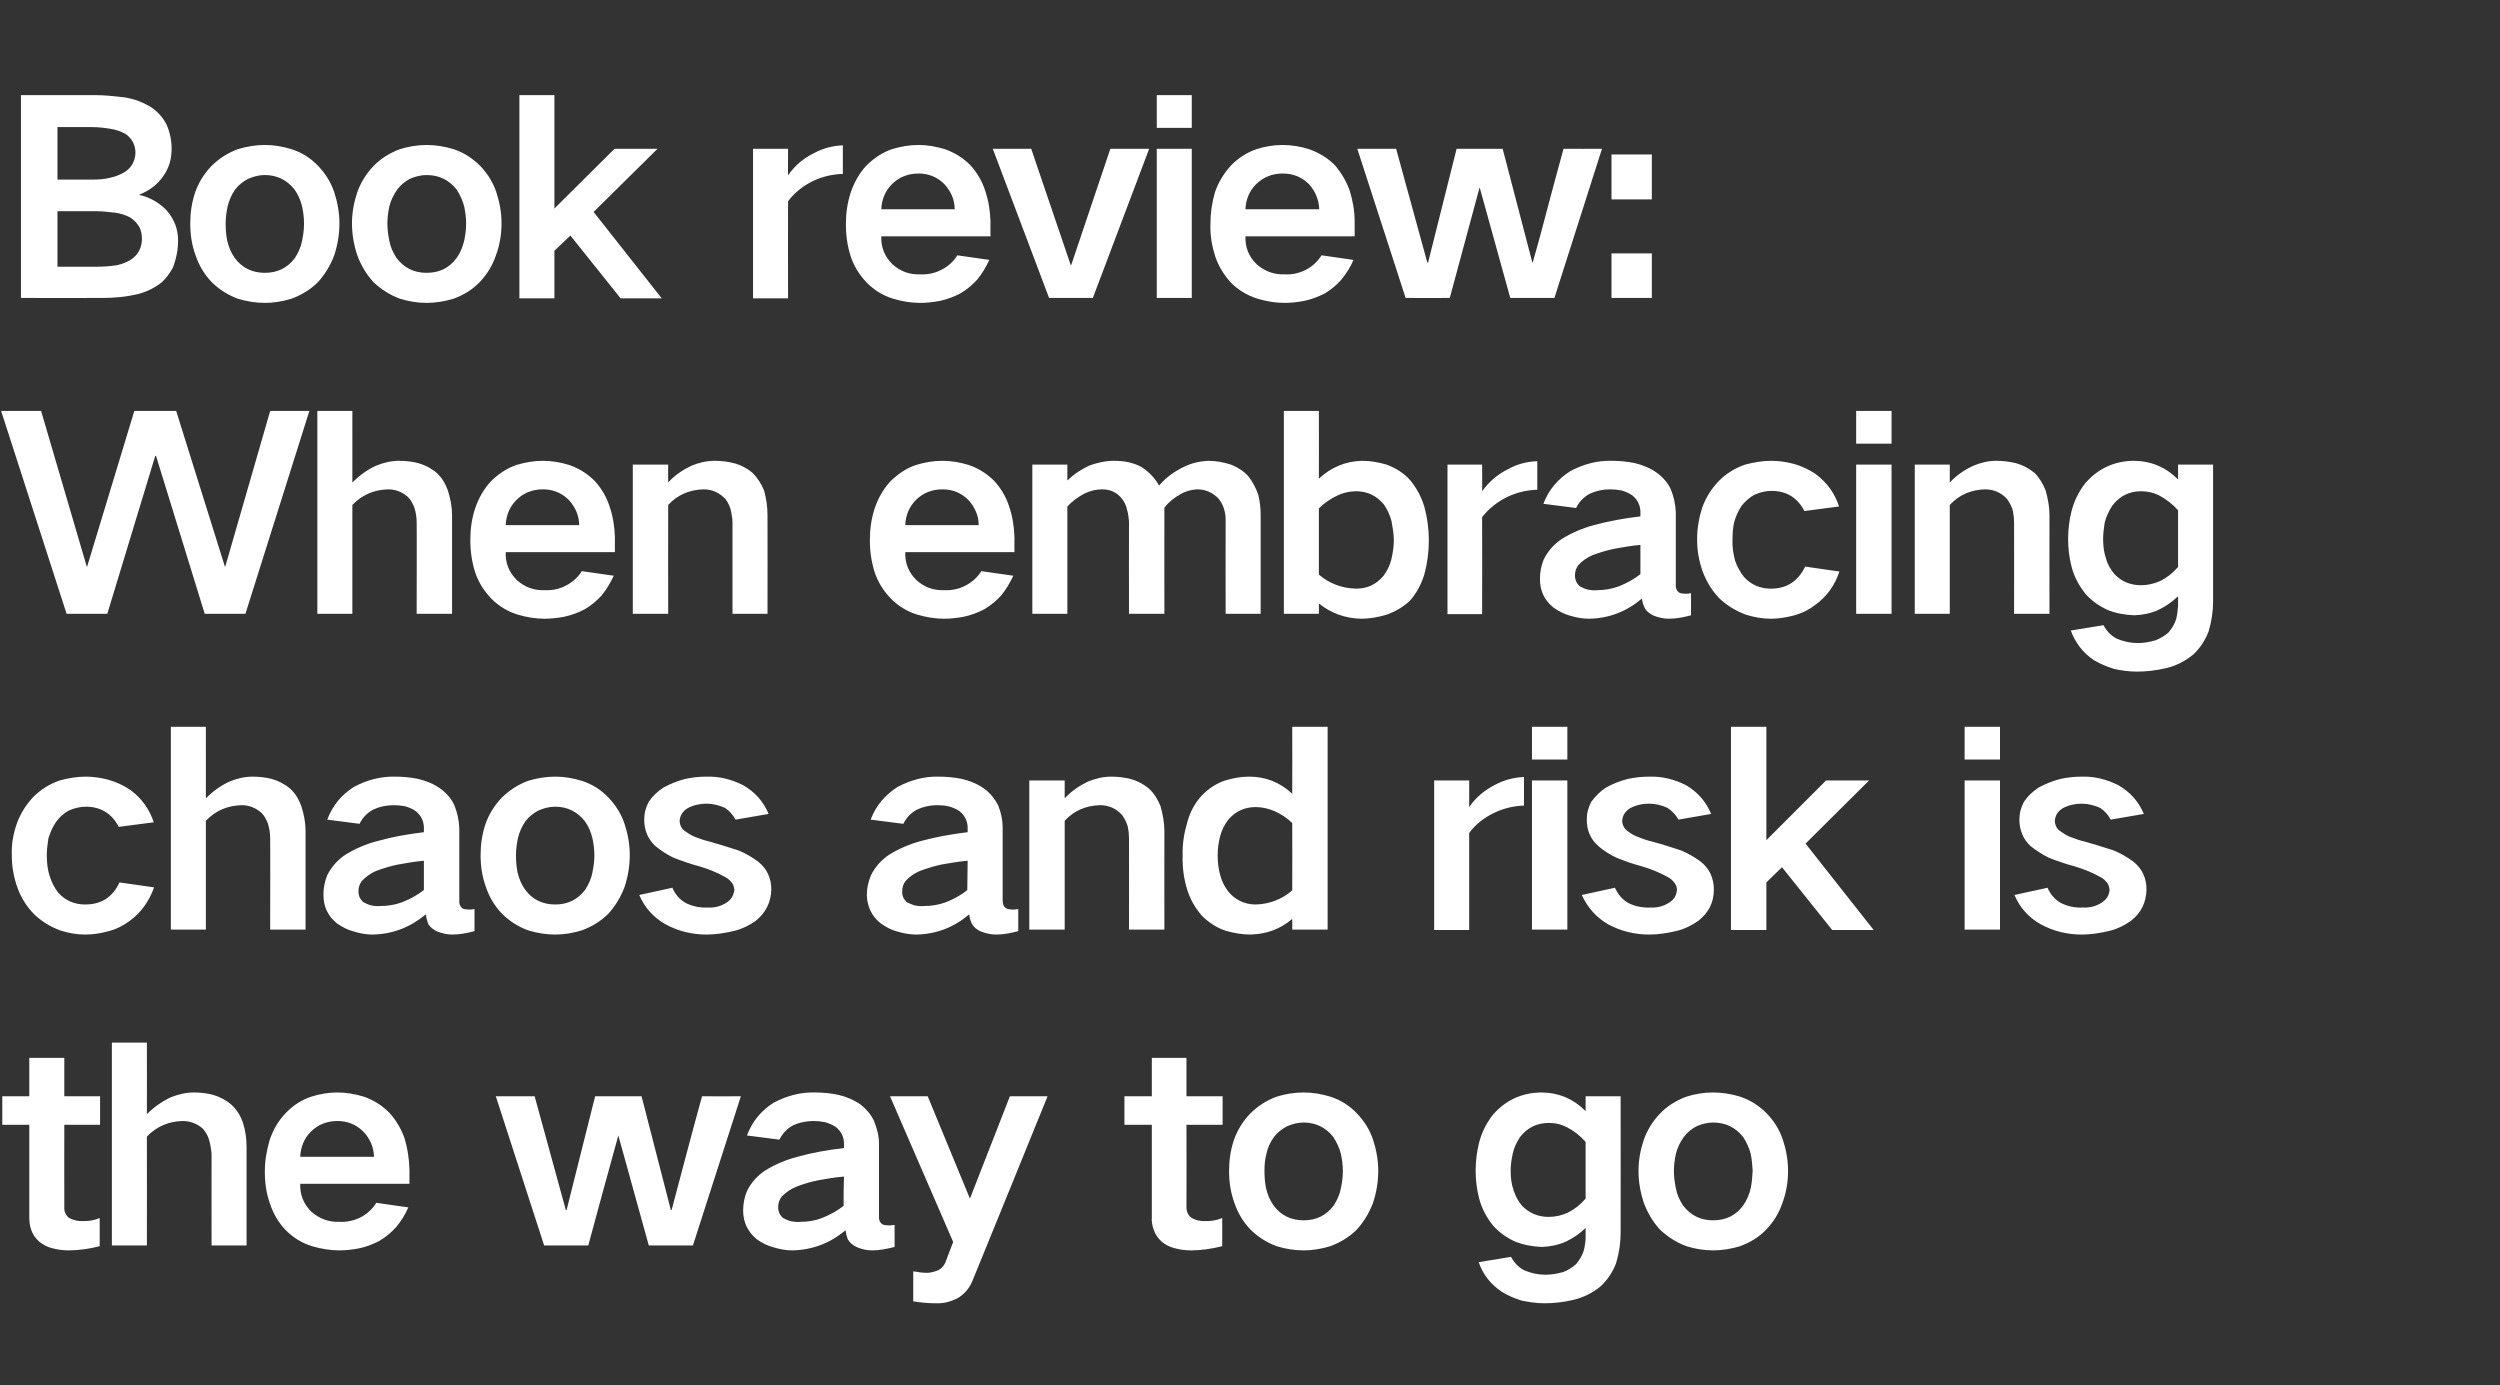
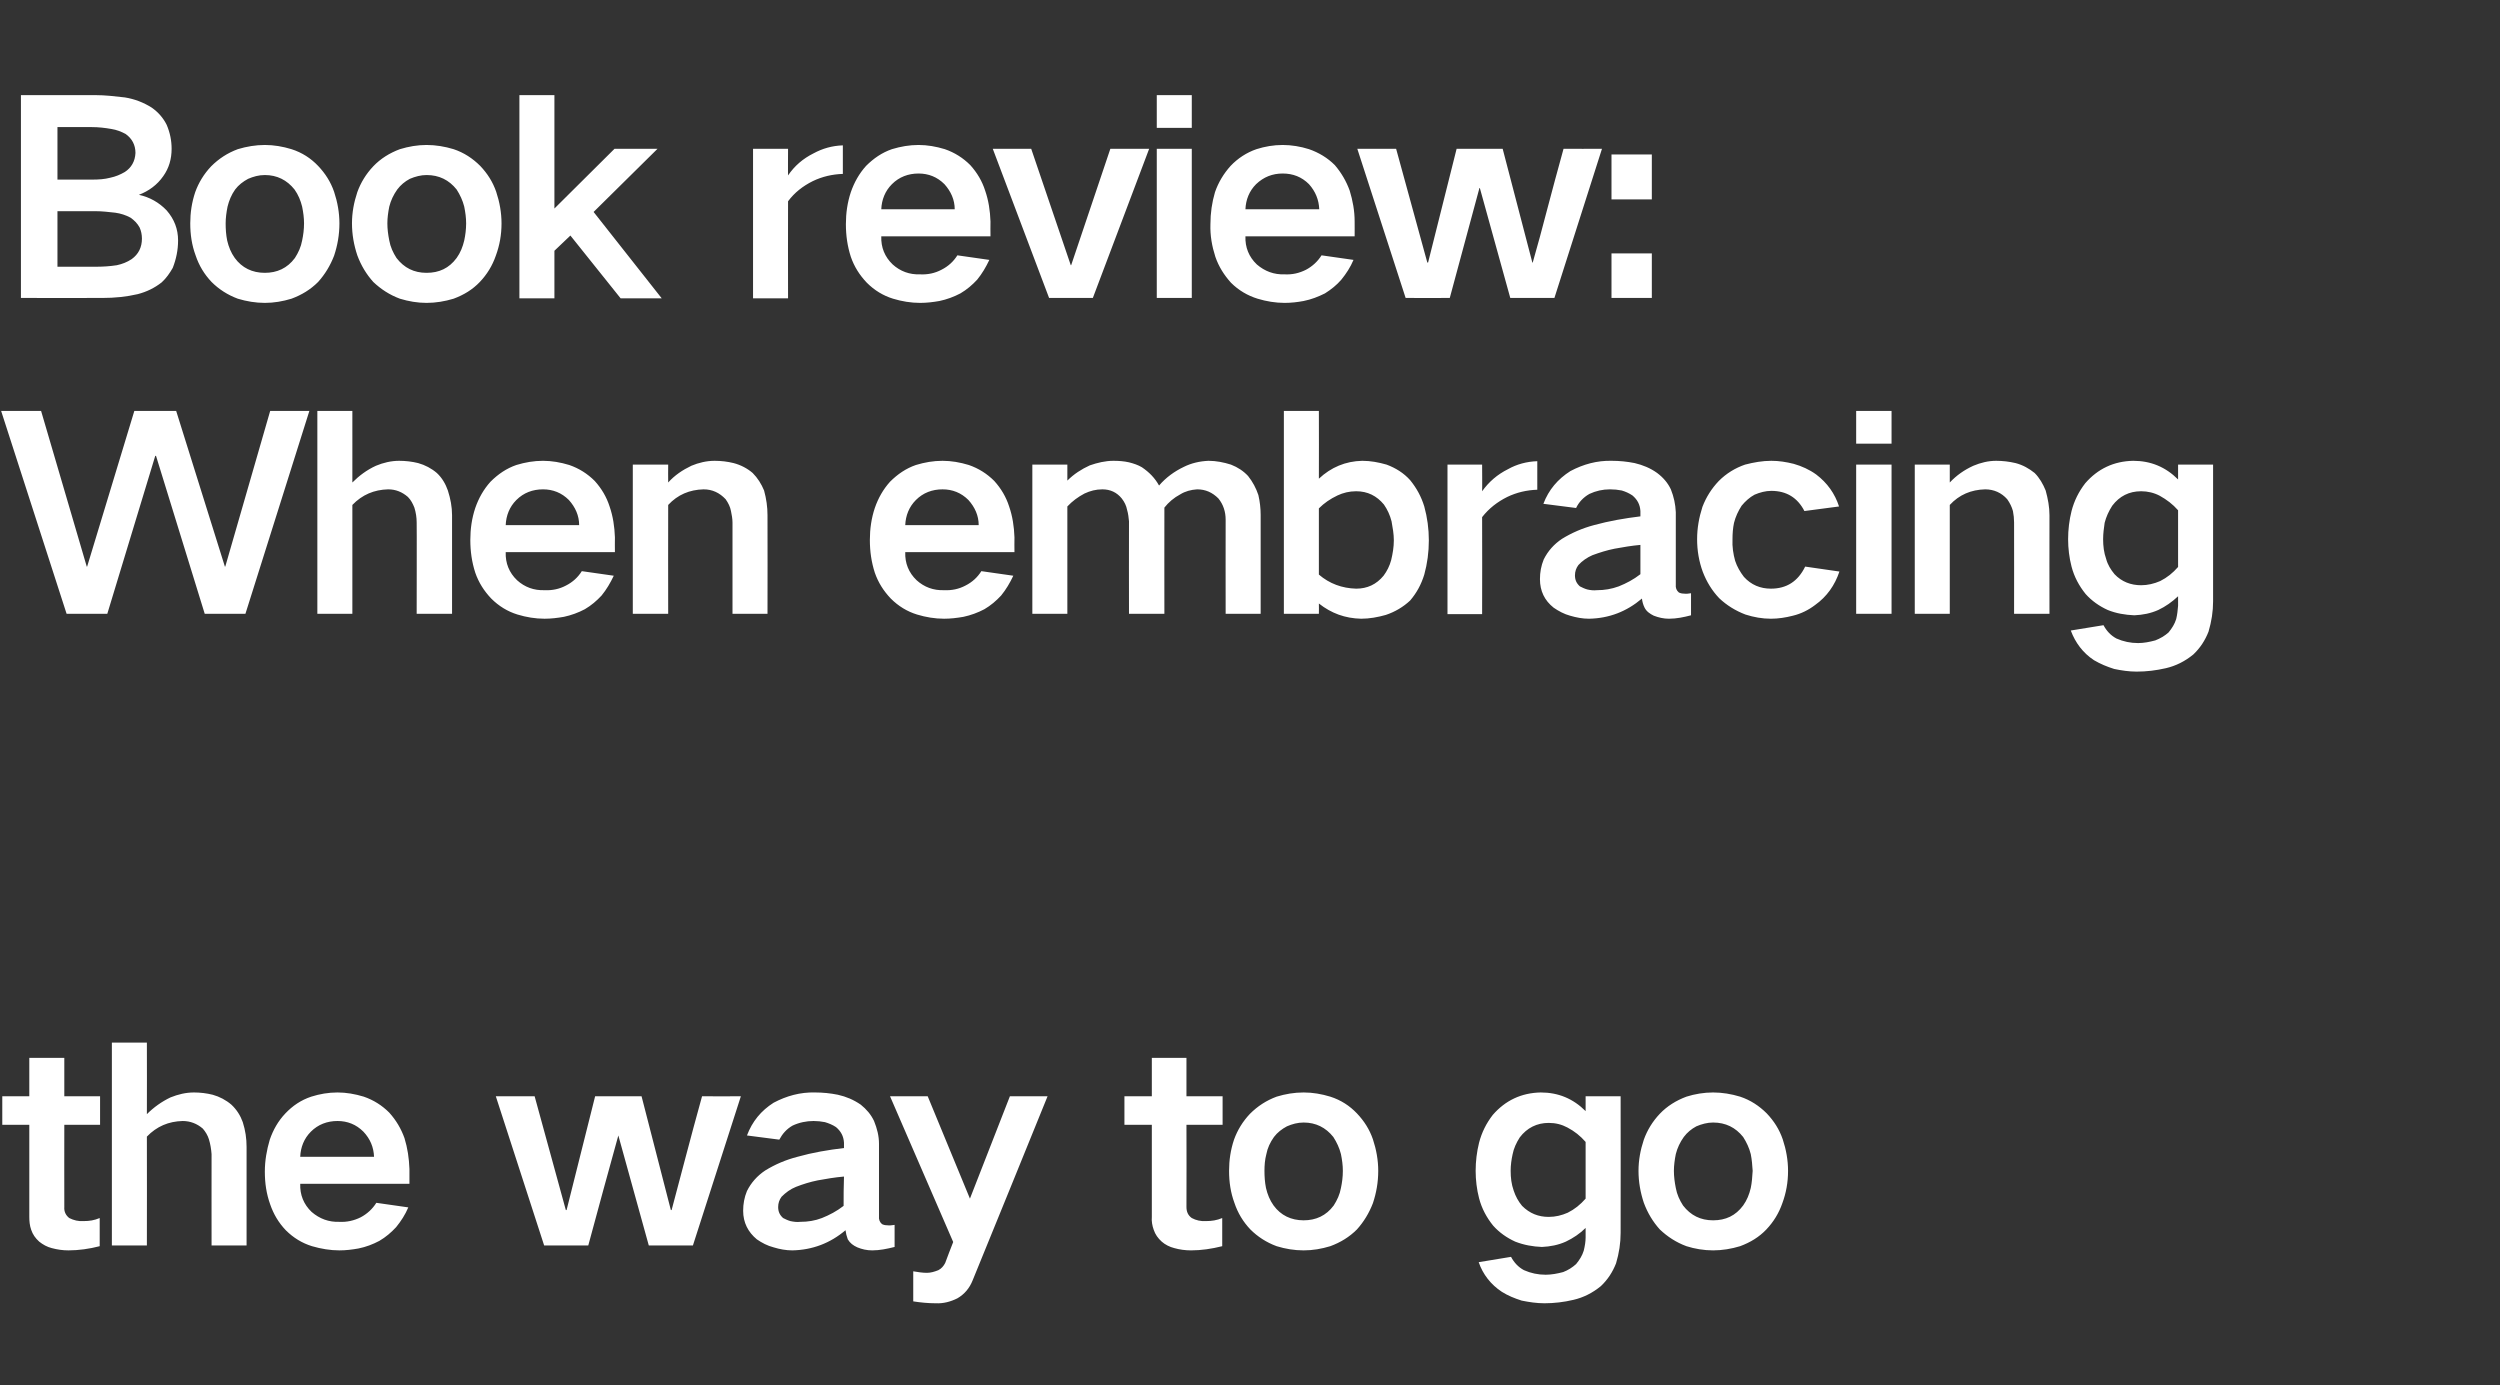
<svg xmlns="http://www.w3.org/2000/svg" version="1.1" width="657px" height="364.1px" viewBox="0 -25 657 364.1" style="top:-25px">
  <rect x="0" y="-25" width="657" height="364.1" fill="#333333" stroke="none" />
  <desc>Book review: When embracing chaos and risk is the way to go</desc>
  <defs />
  <g id="Polygon187102">
    <path d="M 0.6 263.1 L 0.6 270.6 L 7.7 270.6 C 7.7 270.6 7.7 294.78 7.7 294.8 C 7.7 295.9 7.8 297.1 8.2 298.2 C 8.6 299.4 9.3 300.4 10.3 301.3 C 11.3 302.1 12.4 302.7 13.6 303 C 15.1 303.4 16.5 303.6 18 303.6 C 20.7 303.6 23.5 303.2 26.2 302.5 C 26.2 302.5 26.2 295.1 26.2 295.1 C 24.8 295.7 23.5 295.9 22 295.9 C 20.6 296 19.4 295.7 18.2 295.1 C 17.3 294.4 16.8 293.4 16.9 292.2 C 16.87 292.19 16.9 270.6 16.9 270.6 L 26.3 270.6 L 26.3 263.1 L 16.9 263.1 L 16.9 253 L 7.7 253 L 7.7 263.1 L 0.6 263.1 Z M 29.4 249 L 29.4 302.3 L 38.6 302.3 C 38.6 302.3 38.64 273.71 38.6 273.7 C 41.2 271 44.3 269.7 48 269.6 C 50 269.6 51.8 270.3 53.3 271.6 C 54 272.4 54.6 273.4 54.9 274.4 C 55.3 275.7 55.5 277 55.6 278.3 C 55.58 278.26 55.6 302.3 55.6 302.3 L 64.8 302.3 C 64.8 302.3 64.82 276.44 64.8 276.4 C 64.8 274.2 64.5 272.1 63.8 269.9 C 63.2 268.2 62.2 266.6 60.8 265.3 C 59.4 264.1 57.7 263.2 55.9 262.7 C 54.3 262.3 52.6 262.1 51 262.1 C 48.8 262.1 46.8 262.6 44.8 263.4 C 42.5 264.5 40.4 266 38.6 267.8 C 38.64 267.83 38.6 249 38.6 249 L 29.4 249 Z M 70.9 274.5 C 70.1 277.2 69.6 280 69.6 282.9 C 69.6 285.9 70 288.7 71 291.5 C 71.9 294.1 73.2 296.3 75.1 298.3 C 77.1 300.3 79.4 301.7 82 302.5 C 84.4 303.2 86.8 303.6 89.2 303.6 C 90.9 303.6 92.5 303.4 94.2 303.1 C 96.2 302.7 98 302 99.7 301.1 C 101.4 300.1 102.8 298.9 104.1 297.5 C 105.4 295.9 106.5 294.2 107.3 292.3 C 107.3 292.3 98.9 291.1 98.9 291.1 C 97.9 292.7 96.5 294 94.8 294.9 C 93 295.8 91.1 296.2 89.2 296.1 C 86.4 296.2 84 295.3 81.9 293.5 C 79.8 291.5 78.8 289 78.9 286.1 C 78.89 286.1 107.6 286.1 107.6 286.1 C 107.6 286.1 107.59 282.18 107.6 282.2 C 107.5 279.4 107.1 276.7 106.3 274.1 C 105.4 271.6 104.1 269.4 102.3 267.4 C 100.4 265.5 98.2 264.1 95.6 263.2 C 93.3 262.5 91 262.1 88.7 262.1 C 86.3 262.1 84 262.5 81.8 263.2 C 79.1 264.1 76.9 265.6 75 267.6 C 73.1 269.6 71.8 271.9 70.9 274.5 C 70.9 274.5 70.9 274.5 70.9 274.5 Z M 78.9 279 C 79 276.5 79.9 274.2 81.7 272.4 C 83.6 270.5 86 269.6 88.7 269.6 C 91.3 269.6 93.6 270.5 95.5 272.4 C 97.3 274.3 98.2 276.5 98.3 279 C 98.3 279 78.9 279 78.9 279 Z M 130.3 263.1 L 143 302.3 C 143 302.3 154.63 302.34 154.6 302.3 C 157.2 292.7 159.8 283.1 162.5 273.4 C 162.47 273.43 162.5 273.4 162.5 273.4 L 170.5 302.3 L 182.1 302.3 L 194.7 263.1 C 194.7 263.1 184.52 263.14 184.5 263.1 C 183 268.6 181.5 274 180.1 279.4 C 178.9 284 177.7 288.5 176.5 293 C 176.47 293.03 176.3 293 176.3 293 L 168.6 263.1 L 156.4 263.1 L 148.9 293 L 148.7 293 L 140.5 263.1 L 130.3 263.1 Z M 205.8 295.1 C 204.9 294.3 204.5 293.4 204.5 292.2 C 204.5 291.2 204.8 290.3 205.4 289.5 C 206.5 288.4 207.7 287.5 209.2 286.9 C 211 286.2 212.9 285.6 214.9 285.2 C 217.1 284.8 219.4 284.4 221.8 284.2 C 221.7 286.8 221.7 289.4 221.7 291.9 C 219.9 293.3 218 294.3 216 295.1 C 214.2 295.8 212.3 296.1 210.3 296.1 C 209.5 296.2 208.6 296.1 207.7 295.9 C 207 295.7 206.4 295.4 205.8 295.1 C 205.8 295.1 205.8 295.1 205.8 295.1 Z M 196.3 288 C 195.6 289.7 195.3 291.4 195.3 293.2 C 195.3 296.3 196.6 298.8 198.9 300.7 C 200.2 301.6 201.7 302.4 203.3 302.8 C 204.9 303.3 206.6 303.6 208.2 303.6 C 213.5 303.5 218.2 301.7 222.2 298.3 C 222.3 299.1 222.5 299.9 222.8 300.7 C 223.4 301.7 224.2 302.3 225.3 302.8 C 226.5 303.3 227.8 303.6 229.2 303.6 C 231.2 303.6 233.1 303.2 235.1 302.7 C 235.1 302.7 235.1 296.9 235.1 296.9 C 234.4 297 233.8 297.1 233.1 297 C 232.6 297 232.2 296.9 231.8 296.7 C 231.2 296.2 230.9 295.5 231 294.6 C 231 294.6 231 275.6 231 275.6 C 231 273.5 230.5 271.6 229.7 269.6 C 228.9 267.9 227.7 266.5 226.2 265.3 C 224.3 264 222.4 263.2 220.2 262.7 C 218.2 262.3 216.2 262.1 214.2 262.1 C 210.3 262 206.7 263 203.3 264.8 C 200 266.9 197.7 269.7 196.3 273.4 C 196.3 273.4 204.8 274.5 204.8 274.5 C 205.6 273 206.7 271.7 208.3 270.8 C 210 270 211.9 269.6 213.8 269.6 C 214.8 269.6 215.8 269.7 216.8 269.9 C 217.8 270.2 218.8 270.6 219.7 271.2 C 221 272.3 221.7 273.6 221.8 275.3 C 221.8 275.3 221.8 276.7 221.8 276.7 C 217.6 277.2 213.5 277.9 209.6 279 C 206.5 279.8 203.7 281 201.1 282.6 C 199 284 197.4 285.8 196.3 288 C 196.3 288 196.3 288 196.3 288 Z M 233.9 263.1 L 250.5 301.4 C 250.5 301.4 248.36 306.89 248.4 306.9 C 248 307.7 247.4 308.4 246.6 308.8 C 245.6 309.2 244.6 309.5 243.6 309.5 C 242.4 309.5 241.2 309.3 240 309.1 C 240 309.1 240 317 240 317 C 241.9 317.3 243.9 317.5 245.9 317.5 C 247.9 317.6 249.8 317.1 251.6 316.2 C 253.5 315.1 254.8 313.5 255.6 311.5 C 255.64 311.51 275.3 263.1 275.3 263.1 L 265.4 263.1 L 254.9 290 L 243.8 263.1 L 233.9 263.1 Z M 295.5 263.1 L 295.5 270.6 L 302.7 270.6 C 302.7 270.6 302.68 294.78 302.7 294.8 C 302.6 295.9 302.8 297.1 303.2 298.2 C 303.6 299.4 304.3 300.4 305.3 301.3 C 306.2 302.1 307.4 302.7 308.6 303 C 310 303.4 311.5 303.6 313 303.6 C 315.7 303.6 318.4 303.2 321.2 302.5 C 321.2 302.5 321.2 295.1 321.2 295.1 C 319.8 295.7 318.4 295.9 317 295.9 C 315.6 296 314.3 295.7 313.2 295.1 C 312.2 294.4 311.8 293.4 311.8 292.2 C 311.85 292.19 311.8 270.6 311.8 270.6 L 321.3 270.6 L 321.3 263.1 L 311.8 263.1 L 311.8 253 L 302.7 253 L 302.7 263.1 L 295.5 263.1 Z M 324.3 274.5 C 323.4 277.2 323 279.9 323 282.7 C 323 285.6 323.4 288.4 324.4 291.1 C 325.3 293.8 326.7 296.1 328.6 298.1 C 330.5 300 332.8 301.5 335.5 302.5 C 337.8 303.2 340.1 303.6 342.6 303.6 C 345 303.6 347.3 303.2 349.6 302.5 C 352.3 301.5 354.6 300.1 356.6 298.1 C 358.4 296.1 359.8 293.8 360.8 291.2 C 361.7 288.5 362.2 285.7 362.2 282.7 C 362.2 279.9 361.7 277.1 360.8 274.4 C 359.9 271.8 358.5 269.6 356.6 267.6 C 354.7 265.6 352.4 264.1 349.6 263.2 C 347.3 262.5 345 262.1 342.6 262.1 C 340.1 262.1 337.8 262.5 335.5 263.2 C 332.8 264.2 330.5 265.7 328.5 267.7 C 326.6 269.7 325.2 272 324.3 274.5 C 324.3 274.5 324.3 274.5 324.3 274.5 Z M 332.7 287.2 C 332.4 285.7 332.3 284.2 332.3 282.7 C 332.3 281.3 332.4 279.8 332.8 278.3 C 333.1 276.7 333.8 275.2 334.8 273.8 C 335.7 272.6 336.9 271.7 338.2 271 C 339.6 270.4 341 270 342.6 270 C 345.8 270 348.4 271.3 350.4 273.8 C 351.3 275.2 352 276.7 352.4 278.3 C 352.7 279.8 352.9 281.2 352.9 282.7 C 352.9 284.3 352.7 285.8 352.4 287.2 C 352.1 288.9 351.4 290.4 350.5 291.8 C 348.5 294.5 345.8 295.7 342.6 295.7 C 339.3 295.7 336.6 294.4 334.7 291.8 C 333.7 290.4 333.1 288.9 332.7 287.2 C 332.7 287.2 332.7 287.2 332.7 287.2 Z M 388.7 275.3 C 388.1 277.7 387.8 280.2 387.8 282.7 C 387.8 285.1 388.1 287.6 388.7 289.9 C 389.4 292.6 390.7 295 392.4 297.1 C 394 298.9 396 300.3 398.2 301.3 C 400.5 302.2 402.8 302.6 405.2 302.7 C 407.4 302.6 409.5 302.2 411.5 301.3 C 413.4 300.4 415.2 299.2 416.7 297.7 C 416.7 297.7 416.7 300.2 416.7 300.2 C 416.7 301.3 416.5 302.5 416.2 303.7 C 415.8 305 415.1 306.1 414.2 307.2 C 413.2 308.1 412.1 308.8 410.8 309.3 C 409.3 309.7 407.7 310 406.2 310 C 404.2 310 402.3 309.6 400.5 308.8 C 399 308 397.9 306.8 397.1 305.3 C 397.1 305.3 388.6 306.7 388.6 306.7 C 389.7 309.9 391.8 312.6 394.7 314.5 C 396.3 315.5 398 316.2 399.9 316.8 C 401.9 317.2 403.8 317.5 405.9 317.5 C 408.4 317.5 411 317.2 413.5 316.6 C 416.1 316 418.5 314.8 420.7 313 C 422.5 311.3 423.8 309.3 424.7 307 C 425.5 304.3 425.9 301.7 425.9 299 C 425.94 298.98 425.9 263.1 425.9 263.1 L 416.7 263.1 C 416.7 263.1 416.7 266.99 416.7 267 C 413.4 263.7 409.5 262.1 404.9 262.1 C 399.8 262.2 395.6 264.2 392.3 268 C 390.6 270.2 389.4 272.6 388.7 275.3 C 388.7 275.3 388.7 275.3 388.7 275.3 Z M 412 293.7 C 410.4 294.4 408.8 294.8 407 294.8 C 404.3 294.8 402 293.9 400 291.9 C 399 290.7 398.3 289.4 397.8 287.9 C 397.2 286.2 397 284.5 397 282.7 C 397 281.2 397.2 279.8 397.5 278.4 C 397.8 276.8 398.5 275.3 399.4 273.9 C 401.3 271.4 403.9 270.1 407 270.1 C 408.8 270.1 410.4 270.5 411.9 271.3 C 413.8 272.3 415.3 273.5 416.7 275.1 C 416.7 275.1 416.7 290 416.7 290 C 415.3 291.6 413.8 292.8 412 293.7 C 412 293.7 412 293.7 412 293.7 Z M 432 274.5 C 431.1 277.2 430.6 279.9 430.6 282.7 C 430.6 285.6 431.1 288.4 432 291.1 C 433 293.8 434.4 296.1 436.2 298.1 C 438.2 300 440.5 301.5 443.2 302.5 C 445.4 303.2 447.8 303.6 450.2 303.6 C 452.6 303.6 455 303.2 457.3 302.5 C 460 301.5 462.3 300.1 464.2 298.1 C 466.1 296.1 467.5 293.8 468.4 291.2 C 469.4 288.5 469.9 285.7 469.9 282.7 C 469.9 279.9 469.4 277.1 468.5 274.4 C 467.6 271.8 466.2 269.6 464.3 267.6 C 462.3 265.6 460 264.1 457.3 263.2 C 455 262.5 452.6 262.1 450.2 262.1 C 447.8 262.1 445.4 262.5 443.2 263.2 C 440.5 264.2 438.1 265.7 436.2 267.7 C 434.3 269.7 432.9 272 432 274.5 C 432 274.5 432 274.5 432 274.5 Z M 440.4 287.2 C 440.1 285.7 439.9 284.2 439.9 282.7 C 439.9 281.3 440.1 279.8 440.4 278.3 C 440.8 276.7 441.5 275.2 442.5 273.8 C 443.4 272.6 444.5 271.7 445.8 271 C 447.2 270.4 448.7 270 450.2 270 C 453.5 270 456.1 271.3 458.1 273.8 C 459 275.2 459.7 276.7 460.1 278.3 C 460.4 279.8 460.5 281.2 460.6 282.7 C 460.5 284.3 460.4 285.8 460.1 287.2 C 459.7 288.9 459.1 290.4 458.1 291.8 C 456.1 294.5 453.5 295.7 450.2 295.7 C 446.9 295.7 444.3 294.4 442.3 291.8 C 441.4 290.4 440.7 288.9 440.4 287.2 C 440.4 287.2 440.4 287.2 440.4 287.2 Z " stroke="none" fill="#fff" />
  </g>
  <g id="Polygon187101">
-     <path d="M 4.5 191.2 C 3.5 194 3 196.8 3.1 199.7 C 3.1 202.7 3.6 205.6 4.6 208.3 C 5.5 210.9 7 213.2 8.9 215.2 C 10.9 217.1 13.1 218.5 15.8 219.5 C 17.9 220.2 20.1 220.6 22.4 220.6 C 24.4 220.6 26.3 220.3 28.2 219.8 C 30.4 219.3 32.3 218.3 34.1 217 C 37.1 214.8 39.2 211.8 40.5 208.2 C 40.5 208.2 31.4 206.9 31.4 206.9 C 29.6 210.8 26.6 212.7 22.4 212.7 C 19.6 212.7 17.2 211.7 15.3 209.6 C 14.3 208.3 13.6 206.9 13.1 205.4 C 12.5 203.6 12.3 201.7 12.3 199.7 C 12.3 198.3 12.5 196.8 12.7 195.4 C 13.2 193.8 13.8 192.3 14.8 190.9 C 15.7 189.7 16.8 188.7 18.1 188 C 19.5 187.4 21 187 22.5 187 C 26.5 187 29.4 188.8 31.2 192.3 C 31.2 192.3 40.4 191.1 40.4 191.1 C 39.3 187.7 37.3 184.9 34.4 182.7 C 32.5 181.4 30.6 180.5 28.4 179.9 C 26.5 179.4 24.5 179.1 22.5 179.1 C 20.2 179.1 17.9 179.5 15.7 180.1 C 13.1 181 10.8 182.4 8.8 184.4 C 6.9 186.4 5.5 188.6 4.5 191.2 C 4.5 191.2 4.5 191.2 4.5 191.2 Z M 44.9 166 L 44.9 219.3 L 54.1 219.3 C 54.1 219.3 54.11 190.71 54.1 190.7 C 56.7 188 59.8 186.7 63.5 186.6 C 65.5 186.6 67.2 187.3 68.7 188.6 C 69.5 189.4 70 190.4 70.4 191.4 C 70.8 192.7 71 194 71 195.3 C 71.05 195.26 71 219.3 71 219.3 L 80.3 219.3 C 80.3 219.3 80.29 193.44 80.3 193.4 C 80.3 191.2 79.9 189.1 79.2 186.9 C 78.6 185.2 77.7 183.6 76.3 182.3 C 74.9 181.1 73.2 180.2 71.4 179.7 C 69.8 179.3 68.1 179.1 66.4 179.1 C 64.3 179.1 62.2 179.6 60.3 180.4 C 57.9 181.5 55.9 183 54.1 184.8 C 54.11 184.83 54.1 166 54.1 166 L 44.9 166 Z M 95.5 212.1 C 94.6 211.3 94.2 210.4 94.2 209.2 C 94.2 208.2 94.5 207.3 95.1 206.5 C 96.2 205.4 97.4 204.5 98.8 203.9 C 100.7 203.2 102.6 202.6 104.6 202.2 C 106.8 201.8 109.1 201.4 111.4 201.2 C 111.4 203.8 111.4 206.4 111.4 208.9 C 109.6 210.3 107.7 211.3 105.7 212.1 C 103.8 212.8 101.9 213.1 100 213.1 C 99.1 213.2 98.3 213.1 97.4 212.9 C 96.7 212.7 96.1 212.4 95.5 212.1 C 95.5 212.1 95.5 212.1 95.5 212.1 Z M 86 205 C 85.3 206.7 85 208.4 85 210.2 C 85 213.3 86.2 215.8 88.6 217.7 C 89.9 218.6 91.4 219.4 93 219.8 C 94.6 220.3 96.2 220.6 97.9 220.6 C 103.2 220.5 107.8 218.7 111.9 215.3 C 112 216.1 112.2 216.9 112.5 217.7 C 113 218.7 113.9 219.3 114.9 219.8 C 116.2 220.3 117.5 220.6 118.9 220.6 C 120.9 220.6 122.8 220.2 124.7 219.7 C 124.7 219.7 124.7 213.9 124.7 213.9 C 124.1 214 123.4 214.1 122.8 214 C 122.3 214 121.9 213.9 121.5 213.7 C 120.9 213.2 120.6 212.5 120.7 211.6 C 120.7 211.6 120.7 192.6 120.7 192.6 C 120.6 190.5 120.2 188.6 119.4 186.6 C 118.6 184.9 117.4 183.5 115.8 182.3 C 114 181 112 180.2 109.9 179.7 C 107.9 179.3 105.9 179.1 103.9 179.1 C 100 179 96.4 180 93 181.8 C 89.7 183.9 87.4 186.7 86 190.4 C 86 190.4 94.5 191.5 94.5 191.5 C 95.2 190 96.4 188.7 98 187.8 C 99.7 187 101.5 186.6 103.5 186.6 C 104.5 186.6 105.5 186.7 106.5 186.9 C 107.5 187.2 108.5 187.6 109.3 188.2 C 110.6 189.3 111.3 190.6 111.4 192.3 C 111.4 192.3 111.4 193.7 111.4 193.7 C 107.3 194.2 103.2 194.9 99.3 196 C 96.2 196.8 93.4 198 90.8 199.6 C 88.7 201 87.1 202.8 86 205 C 86 205 86 205 86 205 Z M 127.6 191.5 C 126.7 194.2 126.3 196.9 126.3 199.7 C 126.3 202.6 126.7 205.4 127.7 208.1 C 128.6 210.8 130 213.1 131.9 215.1 C 133.8 217 136.1 218.5 138.8 219.5 C 141.1 220.2 143.5 220.6 145.9 220.6 C 148.3 220.6 150.6 220.2 152.9 219.5 C 155.6 218.5 157.9 217.1 159.9 215.1 C 161.7 213.1 163.1 210.8 164.1 208.2 C 165 205.5 165.5 202.7 165.5 199.7 C 165.5 196.9 165 194.1 164.1 191.4 C 163.2 188.8 161.8 186.6 159.9 184.6 C 158 182.6 155.7 181.1 152.9 180.2 C 150.6 179.5 148.3 179.1 145.9 179.1 C 143.5 179.1 141.1 179.5 138.8 180.2 C 136.1 181.2 133.8 182.7 131.8 184.7 C 129.9 186.7 128.5 189 127.6 191.5 C 127.6 191.5 127.6 191.5 127.6 191.5 Z M 136 204.2 C 135.7 202.7 135.6 201.2 135.6 199.7 C 135.6 198.3 135.8 196.8 136.1 195.3 C 136.5 193.7 137.1 192.2 138.1 190.8 C 139 189.6 140.2 188.7 141.5 188 C 142.9 187.4 144.3 187 145.9 187 C 149.1 187 151.7 188.3 153.7 190.8 C 154.7 192.2 155.3 193.7 155.7 195.3 C 156 196.8 156.2 198.2 156.2 199.7 C 156.2 201.3 156 202.8 155.7 204.2 C 155.4 205.9 154.7 207.4 153.8 208.8 C 151.8 211.5 149.1 212.7 145.9 212.7 C 142.6 212.7 139.9 211.4 138 208.8 C 137 207.4 136.4 205.9 136 204.2 C 136 204.2 136 204.2 136 204.2 Z M 168 210.2 C 169.4 213.5 171.7 216.1 174.9 217.9 C 178.2 219.7 181.8 220.6 185.7 220.6 C 188.2 220.6 190.6 220.2 193.1 219.6 C 195.1 219.1 196.9 218.2 198.6 217 C 201.2 214.9 202.6 212.2 202.7 208.8 C 202.7 205.8 201.6 203.3 199.2 201.4 C 197.7 200.3 196 199.3 194.1 198.5 C 191.6 197.7 189.1 196.9 186.6 196.2 C 185.3 195.9 184.1 195.5 182.8 195 C 182 194.7 181.1 194.2 180.3 193.6 C 179.2 193 178.7 192 178.6 190.8 C 178.7 189.3 179.4 188.2 180.7 187.4 C 182.2 186.6 183.9 186.2 185.6 186.2 C 187.3 186.2 188.9 186.6 190.5 187.3 C 191.7 188.1 192.6 189.1 193.3 190.4 C 193.3 190.4 202 188.9 202 188.9 C 200.6 185.6 198.4 183.1 195.2 181.3 C 192.2 179.8 189 179 185.6 179.1 C 183.8 179.1 181.9 179.3 180.1 179.7 C 178.1 180.2 176.1 181 174.3 182 C 172.8 183 171.5 184.2 170.5 185.7 C 169.7 187.2 169.3 188.7 169.3 190.4 C 169.3 193.2 170.3 195.6 172.3 197.4 C 173.8 198.6 175.3 199.6 177 200.4 C 179.3 201.3 181.6 202.1 183.9 202.7 C 186.2 203.4 188.5 204.3 190.6 205.5 C 191.4 205.9 192 206.5 192.5 207.2 C 192.8 207.7 192.9 208.2 193 208.8 C 192.8 210.4 192.1 211.5 190.8 212.3 C 189.3 213.2 187.7 213.6 186 213.5 C 183.9 213.6 182 213.2 180.2 212.3 C 178.6 211.4 177.4 210 176.7 208.3 C 176.7 208.3 168 210.2 168 210.2 Z M 238.3 212.1 C 237.5 211.3 237 210.4 237.1 209.2 C 237.1 208.2 237.4 207.3 238 206.5 C 239 205.4 240.3 204.5 241.7 203.9 C 243.6 203.2 245.5 202.6 247.4 202.2 C 249.7 201.8 252 201.4 254.3 201.2 C 254.3 203.8 254.2 206.4 254.2 208.9 C 252.5 210.3 250.6 211.3 248.6 212.1 C 246.7 212.8 244.8 213.1 242.9 213.1 C 242 213.2 241.1 213.1 240.2 212.9 C 239.6 212.7 239 212.4 238.3 212.1 C 238.3 212.1 238.3 212.1 238.3 212.1 Z M 228.9 205 C 228.2 206.7 227.8 208.4 227.8 210.2 C 227.9 213.3 229.1 215.8 231.5 217.7 C 232.8 218.6 234.2 219.4 235.8 219.8 C 237.5 220.3 239.1 220.6 240.8 220.6 C 246.1 220.5 250.7 218.7 254.7 215.3 C 254.8 216.1 255 216.9 255.4 217.7 C 255.9 218.7 256.7 219.3 257.8 219.8 C 259.1 220.3 260.4 220.6 261.8 220.6 C 263.8 220.6 265.7 220.2 267.6 219.7 C 267.6 219.7 267.6 213.9 267.6 213.9 C 267 214 266.3 214.1 265.6 214 C 265.2 214 264.8 213.9 264.4 213.7 C 263.7 213.2 263.5 212.5 263.5 211.6 C 263.5 211.6 263.5 192.6 263.5 192.6 C 263.5 190.5 263.1 188.6 262.3 186.6 C 261.4 184.9 260.3 183.5 258.7 182.3 C 256.9 181 254.9 180.2 252.8 179.7 C 250.8 179.3 248.8 179.1 246.7 179.1 C 242.9 179 239.3 180 235.9 181.8 C 232.6 183.9 230.2 186.7 228.8 190.4 C 228.8 190.4 237.4 191.5 237.4 191.5 C 238.1 190 239.3 188.7 240.9 187.8 C 242.6 187 244.4 186.6 246.3 186.6 C 247.4 186.6 248.4 186.7 249.3 186.9 C 250.4 187.2 251.3 187.6 252.2 188.2 C 253.5 189.3 254.2 190.6 254.3 192.3 C 254.3 192.3 254.3 193.7 254.3 193.7 C 250.2 194.2 246.1 194.9 242.1 196 C 239.1 196.8 236.3 198 233.7 199.6 C 231.6 201 230 202.8 228.9 205 C 228.9 205 228.9 205 228.9 205 Z M 270.5 180.1 L 270.5 219.3 L 279.8 219.3 C 279.8 219.3 279.79 190.71 279.8 190.7 C 282.3 188 285.4 186.7 289.1 186.6 C 291.4 186.6 293.4 187.5 294.9 189.2 C 295.6 190.2 296.1 191.2 296.4 192.3 C 296.6 193.3 296.7 194.3 296.7 195.3 C 296.73 195.26 296.7 219.3 296.7 219.3 L 306 219.3 C 306 219.3 305.97 193.44 306 193.4 C 306 191.2 305.6 189.1 305 186.9 C 304.3 185.2 303.4 183.6 302 182.3 C 300.6 181.1 298.9 180.2 297.1 179.7 C 295.4 179.3 293.7 179.1 292 179.1 C 289.9 179.1 287.9 179.6 285.9 180.4 C 283.6 181.5 281.6 182.9 279.8 184.8 C 279.79 184.76 279.8 180.1 279.8 180.1 L 270.5 180.1 Z M 312.1 190.8 C 311.2 193.8 310.7 196.8 310.8 199.8 C 310.7 202.9 311.1 205.9 312 208.8 C 312.8 211.4 314.1 213.6 315.8 215.6 C 317.6 217.4 319.7 218.8 322.1 219.6 C 324.2 220.2 326.4 220.6 328.6 220.6 C 332.8 220.5 336.4 219.2 339.6 216.5 C 339.64 216.54 339.6 219.3 339.6 219.3 L 348.9 219.3 L 348.9 166 L 339.6 166 C 339.6 166 339.64 183.57 339.6 183.6 C 336.4 180.6 332.6 179.1 328.3 179.1 C 326.1 179.1 324 179.5 322 180.1 C 319.6 180.9 317.5 182.3 315.8 184.1 C 314 186.1 312.8 188.3 312.1 190.8 C 312.1 190.8 312.1 190.8 312.1 190.8 Z M 339.6 209 C 336.8 211.4 333.6 212.6 330 212.7 C 327.1 212.7 324.6 211.5 322.8 209.3 C 321.8 208 321.1 206.6 320.7 205.1 C 320.2 203.3 320 201.6 320 199.8 C 320 198.1 320.2 196.4 320.7 194.6 C 321.1 193.1 321.8 191.7 322.8 190.4 C 324.7 188.2 327.1 187.1 330 187.1 C 331.7 187.1 333.3 187.5 334.8 188.1 C 336.6 188.9 338.2 189.9 339.6 191.3 C 339.64 191.27 339.6 209 339.6 209 C 339.6 209 339.64 208.98 339.6 209 Z M 376.9 180.1 L 376.9 219.4 L 386.1 219.4 C 386.1 219.4 386.12 193.93 386.1 193.9 C 387.8 191.6 390 189.9 392.7 188.6 C 395.2 187.4 397.8 186.8 400.5 186.7 C 400.5 186.7 400.5 179.2 400.5 179.2 C 397.8 179.3 395.2 180 392.8 181.3 C 390.1 182.7 387.8 184.6 386.1 187.1 C 386.12 187.14 386.1 180.1 386.1 180.1 L 376.9 180.1 Z M 402.6 180.1 L 402.6 219.3 L 411.9 219.3 L 411.9 180.1 L 402.6 180.1 Z M 402.6 166 L 402.6 174.6 L 411.9 174.6 L 411.9 166 L 402.6 166 Z M 415.7 210.2 C 417.2 213.5 419.5 216.1 422.6 217.9 C 425.9 219.7 429.6 220.6 433.4 220.6 C 435.9 220.6 438.4 220.2 440.8 219.6 C 442.8 219.1 444.6 218.2 446.3 217 C 449 214.9 450.4 212.2 450.4 208.8 C 450.4 205.8 449.3 203.3 446.9 201.4 C 445.4 200.3 443.7 199.3 441.8 198.5 C 439.4 197.7 436.9 196.9 434.3 196.2 C 433 195.9 431.8 195.5 430.6 195 C 429.7 194.7 428.8 194.2 428 193.6 C 427 193 426.4 192 426.3 190.8 C 426.4 189.3 427.1 188.2 428.4 187.4 C 429.9 186.6 431.6 186.2 433.4 186.2 C 435 186.2 436.7 186.6 438.2 187.3 C 439.4 188.1 440.4 189.1 441.1 190.4 C 441.1 190.4 449.7 188.9 449.7 188.9 C 448.3 185.6 446.1 183.1 443 181.3 C 440 179.8 436.8 179 433.4 179.1 C 431.5 179.1 429.7 179.3 427.8 179.7 C 425.8 180.2 423.8 181 422 182 C 420.5 183 419.3 184.2 418.2 185.7 C 417.4 187.2 417 188.7 417 190.4 C 417 193.2 418 195.6 420.1 197.4 C 421.5 198.6 423.1 199.6 424.8 200.4 C 427 201.3 429.3 202.1 431.6 202.7 C 433.9 203.4 436.2 204.3 438.3 205.5 C 439.1 205.9 439.7 206.5 440.2 207.2 C 440.5 207.7 440.7 208.2 440.7 208.8 C 440.6 210.4 439.9 211.5 438.5 212.3 C 437.1 213.2 435.4 213.6 433.7 213.5 C 431.7 213.6 429.7 213.2 427.9 212.3 C 426.3 211.4 425.2 210 424.4 208.3 C 424.4 208.3 415.7 210.2 415.7 210.2 Z M 454.9 166 L 454.9 219.4 L 464.2 219.4 L 464.2 206.9 L 468.3 202.9 L 481.5 219.4 L 492.4 219.4 L 474.5 196.7 L 491.2 180.1 L 479.9 180.1 L 464.2 195.8 L 464.2 166 L 454.9 166 Z M 516.3 180.1 L 516.3 219.3 L 525.6 219.3 L 525.6 180.1 L 516.3 180.1 Z M 516.3 166 L 516.3 174.6 L 525.6 174.6 L 525.6 166 L 516.3 166 Z M 529.4 210.2 C 530.8 213.5 533.1 216.1 536.3 217.9 C 539.6 219.7 543.2 220.6 547.1 220.6 C 549.6 220.6 552 220.2 554.5 219.6 C 556.5 219.1 558.3 218.2 560 217 C 562.7 214.9 564 212.2 564.1 208.8 C 564.1 205.8 563 203.3 560.6 201.4 C 559.1 200.3 557.4 199.3 555.5 198.5 C 553 197.7 550.5 196.9 548 196.2 C 546.7 195.9 545.5 195.5 544.2 195 C 543.4 194.7 542.5 194.2 541.7 193.6 C 540.6 193 540.1 192 540 190.8 C 540.1 189.3 540.8 188.2 542.1 187.4 C 543.6 186.6 545.3 186.2 547 186.2 C 548.7 186.2 550.3 186.6 551.9 187.3 C 553.1 188.1 554 189.1 554.7 190.4 C 554.7 190.4 563.4 188.9 563.4 188.9 C 562 185.6 559.8 183.1 556.6 181.3 C 553.6 179.8 550.4 179 547 179.1 C 545.2 179.1 543.3 179.3 541.5 179.7 C 539.5 180.2 537.5 181 535.7 182 C 534.2 183 532.9 184.2 531.9 185.7 C 531.1 187.2 530.7 188.7 530.7 190.4 C 530.7 193.2 531.7 195.6 533.7 197.4 C 535.2 198.6 536.8 199.6 538.4 200.4 C 540.7 201.3 543 202.1 545.3 202.7 C 547.6 203.4 549.9 204.3 552 205.5 C 552.8 205.9 553.4 206.5 553.9 207.2 C 554.2 207.7 554.3 208.2 554.4 208.8 C 554.3 210.4 553.5 211.5 552.2 212.3 C 550.7 213.2 549.1 213.6 547.4 213.5 C 545.3 213.6 543.4 213.2 541.6 212.3 C 540 211.4 538.8 210 538.1 208.3 C 538.1 208.3 529.4 210.2 529.4 210.2 Z " stroke="none" fill="#fff" />
-   </g>
+     </g>
  <g id="Polygon187100">
    <path d="M 0.3 83 L 17.5 136.3 L 28.2 136.3 L 40.8 94.8 L 41 94.8 L 53.8 136.3 L 64.5 136.3 L 81.3 83 L 71 83 L 59.2 123.9 L 59.1 123.9 L 46.3 83 L 35.3 83 L 22.9 123.9 L 22.8 123.9 L 10.8 83 L 0.3 83 Z M 83.4 83 L 83.4 136.3 L 92.6 136.3 C 92.6 136.3 92.61 107.71 92.6 107.7 C 95.2 105 98.3 103.7 102 103.6 C 104 103.6 105.7 104.3 107.2 105.6 C 108 106.4 108.5 107.4 108.9 108.4 C 109.3 109.7 109.5 111 109.5 112.3 C 109.55 112.26 109.5 136.3 109.5 136.3 L 118.8 136.3 C 118.8 136.3 118.79 110.44 118.8 110.4 C 118.8 108.2 118.4 106.1 117.7 103.9 C 117.1 102.2 116.2 100.6 114.8 99.3 C 113.4 98.1 111.7 97.2 109.9 96.7 C 108.3 96.3 106.6 96.1 104.9 96.1 C 102.8 96.1 100.7 96.6 98.8 97.4 C 96.4 98.5 94.4 100 92.6 101.8 C 92.61 101.83 92.6 83 92.6 83 L 83.4 83 Z M 124.9 108.5 C 124 111.2 123.6 114 123.6 116.9 C 123.6 119.9 124 122.7 124.9 125.5 C 125.8 128.1 127.2 130.3 129.1 132.3 C 131.1 134.3 133.4 135.7 136 136.5 C 138.3 137.2 140.7 137.6 143.1 137.6 C 144.8 137.6 146.5 137.4 148.2 137.1 C 150.1 136.7 152 136 153.7 135.1 C 155.4 134.1 156.8 132.9 158.1 131.5 C 159.4 129.9 160.4 128.2 161.3 126.3 C 161.3 126.3 152.9 125.1 152.9 125.1 C 151.9 126.7 150.5 128 148.7 128.9 C 147 129.8 145.1 130.2 143.1 130.1 C 140.3 130.2 137.9 129.3 135.9 127.5 C 133.8 125.5 132.8 123 132.9 120.1 C 132.86 120.1 161.6 120.1 161.6 120.1 C 161.6 120.1 161.56 116.18 161.6 116.2 C 161.5 113.4 161.1 110.7 160.2 108.1 C 159.4 105.6 158.1 103.4 156.3 101.4 C 154.4 99.5 152.2 98.1 149.6 97.2 C 147.3 96.5 145 96.1 142.7 96.1 C 140.3 96.1 138 96.5 135.7 97.2 C 133.1 98.1 130.9 99.6 128.9 101.6 C 127.1 103.6 125.8 105.9 124.9 108.5 C 124.9 108.5 124.9 108.5 124.9 108.5 Z M 132.9 113 C 133 110.5 133.9 108.2 135.7 106.4 C 137.6 104.5 140 103.6 142.7 103.6 C 145.3 103.6 147.6 104.5 149.5 106.4 C 151.2 108.3 152.2 110.5 152.2 113 C 152.2 113 132.9 113 132.9 113 Z M 166.3 97.1 L 166.3 136.3 L 175.6 136.3 C 175.6 136.3 175.56 107.71 175.6 107.7 C 178.1 105 181.2 103.7 184.9 103.6 C 187.2 103.6 189.1 104.5 190.7 106.2 C 191.4 107.2 191.9 108.2 192.1 109.3 C 192.3 110.3 192.5 111.3 192.5 112.3 C 192.5 112.26 192.5 136.3 192.5 136.3 L 201.7 136.3 C 201.7 136.3 201.74 110.44 201.7 110.4 C 201.7 108.2 201.4 106.1 200.8 103.9 C 200.1 102.2 199.1 100.6 197.8 99.3 C 196.4 98.1 194.7 97.2 192.8 96.7 C 191.2 96.3 189.5 96.1 187.8 96.1 C 185.7 96.1 183.6 96.6 181.7 97.4 C 179.4 98.5 177.3 99.9 175.6 101.8 C 175.56 101.76 175.6 97.1 175.6 97.1 L 166.3 97.1 Z M 229.9 108.5 C 229 111.2 228.6 114 228.6 116.9 C 228.6 119.9 229 122.7 229.9 125.5 C 230.8 128.1 232.2 130.3 234.1 132.3 C 236.1 134.3 238.4 135.7 241 136.5 C 243.3 137.2 245.7 137.6 248.1 137.6 C 249.8 137.6 251.5 137.4 253.2 137.1 C 255.1 136.7 257 136 258.7 135.1 C 260.4 134.1 261.8 132.9 263.1 131.5 C 264.4 129.9 265.4 128.2 266.3 126.3 C 266.3 126.3 257.9 125.1 257.9 125.1 C 256.9 126.7 255.5 128 253.7 128.9 C 252 129.8 250.1 130.2 248.1 130.1 C 245.3 130.2 242.9 129.3 240.9 127.5 C 238.8 125.5 237.8 123 237.9 120.1 C 237.86 120.1 266.6 120.1 266.6 120.1 C 266.6 120.1 266.56 116.18 266.6 116.2 C 266.5 113.4 266.1 110.7 265.2 108.1 C 264.4 105.6 263.1 103.4 261.3 101.4 C 259.4 99.5 257.2 98.1 254.6 97.2 C 252.3 96.5 250 96.1 247.7 96.1 C 245.3 96.1 243 96.5 240.7 97.2 C 238.1 98.1 235.9 99.6 233.9 101.6 C 232.1 103.6 230.8 105.9 229.9 108.5 C 229.9 108.5 229.9 108.5 229.9 108.5 Z M 237.9 113 C 238 110.5 238.9 108.2 240.7 106.4 C 242.6 104.5 245 103.6 247.7 103.6 C 250.3 103.6 252.6 104.5 254.5 106.4 C 256.2 108.3 257.2 110.5 257.2 113 C 257.2 113 237.9 113 237.9 113 Z M 271.3 97.1 L 271.3 136.3 L 280.5 136.3 C 280.5 136.3 280.49 108.13 280.5 108.1 C 281.8 106.7 283.3 105.6 285 104.7 C 286.5 104 288 103.6 289.7 103.6 C 291.8 103.6 293.5 104.4 294.8 106 C 295.5 106.9 296 107.9 296.2 109 C 296.5 110 296.6 111 296.7 112 C 296.66 112.05 296.7 136.3 296.7 136.3 L 306 136.3 C 306 136.3 305.97 108.41 306 108.4 C 307.1 107 308.5 105.8 310.2 104.9 C 311.5 104.1 313 103.7 314.6 103.6 C 316.8 103.6 318.6 104.4 320.2 106 C 321.5 107.6 322.1 109.5 322.1 111.6 C 322.07 111.63 322.1 136.3 322.1 136.3 L 331.3 136.3 C 331.3 136.3 331.31 110.3 331.3 110.3 C 331.3 108.6 331.1 106.8 330.7 105.1 C 330.1 103.3 329.2 101.6 328 100.1 C 326.8 98.8 325.3 97.8 323.5 97.1 C 321.6 96.5 319.6 96.1 317.6 96.1 C 315.3 96.2 313.1 96.7 311.1 97.7 C 308.6 98.9 306.4 100.5 304.6 102.6 C 304.6 102.6 304.6 102.6 304.6 102.6 C 303.5 100.6 302 99.1 300.1 97.8 C 299.1 97.2 297.9 96.8 296.7 96.5 C 295.4 96.2 294 96.1 292.6 96.1 C 290.5 96.1 288.4 96.6 286.4 97.3 C 284.2 98.3 282.2 99.6 280.5 101.3 C 280.49 101.27 280.5 97.1 280.5 97.1 L 271.3 97.1 Z M 337.4 83 L 337.4 136.3 L 346.6 136.3 C 346.6 136.3 346.64 133.61 346.6 133.6 C 349.9 136.2 353.5 137.5 357.7 137.6 C 359.9 137.6 362.1 137.2 364.2 136.6 C 366.6 135.8 368.8 134.5 370.6 132.8 C 372.3 130.8 373.5 128.6 374.3 126 C 375.1 123.1 375.5 120.1 375.5 117 C 375.5 114 375.1 111 374.3 108.1 C 373.5 105.5 372.3 103.3 370.6 101.2 C 368.9 99.3 366.8 98 364.4 97.1 C 362.3 96.5 360.2 96.1 358 96.1 C 353.6 96.2 349.8 97.8 346.6 100.8 C 346.64 100.78 346.6 83 346.6 83 L 337.4 83 Z M 351.5 105.2 C 353 104.5 354.6 104.1 356.4 104.1 C 359.4 104.1 361.8 105.3 363.7 107.6 C 364.6 108.9 365.3 110.4 365.7 112 C 366 113.7 366.3 115.3 366.3 117 C 366.3 118.8 366 120.5 365.6 122.2 C 365.2 123.7 364.5 125.1 363.6 126.3 C 361.7 128.6 359.3 129.7 356.4 129.7 C 352.7 129.6 349.4 128.4 346.6 126 C 346.6 126 346.6 108.6 346.6 108.6 C 348 107.2 349.6 106.1 351.5 105.2 C 351.5 105.2 351.5 105.2 351.5 105.2 Z M 380.4 97.1 L 380.4 136.4 L 389.5 136.4 C 389.5 136.4 389.55 110.93 389.5 110.9 C 391.3 108.6 393.5 106.9 396.1 105.6 C 398.6 104.4 401.2 103.8 404 103.7 C 404 103.7 404 96.2 404 96.2 C 401.2 96.3 398.6 97 396.3 98.3 C 393.5 99.7 391.3 101.6 389.5 104.1 C 389.55 104.14 389.5 97.1 389.5 97.1 L 380.4 97.1 Z M 415.2 129.1 C 414.3 128.3 413.9 127.4 413.9 126.2 C 413.9 125.2 414.2 124.3 414.8 123.5 C 415.8 122.4 417.1 121.5 418.5 120.9 C 420.4 120.2 422.3 119.6 424.3 119.2 C 426.5 118.8 428.8 118.4 431.1 118.2 C 431.1 120.8 431.1 123.4 431.1 125.9 C 429.3 127.3 427.4 128.3 425.4 129.1 C 423.5 129.8 421.6 130.1 419.7 130.1 C 418.8 130.2 417.9 130.1 417.1 129.9 C 416.4 129.7 415.8 129.4 415.2 129.1 C 415.2 129.1 415.2 129.1 415.2 129.1 Z M 405.7 122 C 405 123.7 404.7 125.4 404.7 127.2 C 404.7 130.3 405.9 132.8 408.3 134.7 C 409.6 135.6 411.1 136.4 412.6 136.8 C 414.3 137.3 415.9 137.6 417.6 137.6 C 422.9 137.5 427.5 135.7 431.5 132.3 C 431.6 133.1 431.8 133.9 432.2 134.7 C 432.7 135.7 433.6 136.3 434.6 136.8 C 435.9 137.3 437.2 137.6 438.6 137.6 C 440.6 137.6 442.5 137.2 444.4 136.7 C 444.4 136.7 444.4 130.9 444.4 130.9 C 443.8 131 443.1 131.1 442.5 131 C 442 131 441.6 130.9 441.2 130.7 C 440.6 130.2 440.3 129.5 440.4 128.6 C 440.4 128.6 440.4 109.6 440.4 109.6 C 440.3 107.5 439.9 105.6 439.1 103.6 C 438.3 101.9 437.1 100.5 435.5 99.3 C 433.7 98 431.7 97.2 429.6 96.7 C 427.6 96.3 425.6 96.1 423.6 96.1 C 419.7 96 416.1 97 412.7 98.8 C 409.4 100.9 407 103.7 405.6 107.4 C 405.6 107.4 414.2 108.5 414.2 108.5 C 414.9 107 416.1 105.7 417.7 104.8 C 419.4 104 421.2 103.6 423.1 103.6 C 424.2 103.6 425.2 103.7 426.2 103.9 C 427.2 104.2 428.1 104.6 429 105.2 C 430.3 106.3 431 107.6 431.1 109.3 C 431.1 109.3 431.1 110.7 431.1 110.7 C 427 111.2 422.9 111.9 418.9 113 C 415.9 113.8 413.1 115 410.5 116.6 C 408.4 118 406.8 119.8 405.7 122 C 405.7 122 405.7 122 405.7 122 Z M 447.4 108.2 C 446.5 111 446 113.8 446 116.7 C 446 119.7 446.5 122.6 447.5 125.3 C 448.5 127.9 449.9 130.2 451.8 132.2 C 453.8 134.1 456.1 135.5 458.7 136.5 C 460.9 137.2 463.1 137.6 465.4 137.6 C 467.3 137.6 469.3 137.3 471.2 136.8 C 473.3 136.3 475.3 135.3 477 134 C 480.1 131.8 482.2 128.8 483.4 125.2 C 483.4 125.2 474.4 123.9 474.4 123.9 C 472.5 127.8 469.5 129.7 465.4 129.7 C 462.6 129.7 460.2 128.7 458.3 126.6 C 457.3 125.3 456.5 123.9 456 122.4 C 455.5 120.6 455.2 118.7 455.3 116.7 C 455.3 115.3 455.4 113.8 455.7 112.4 C 456.1 110.8 456.8 109.3 457.7 107.9 C 458.7 106.7 459.8 105.7 461.1 105 C 462.5 104.4 464 104 465.5 104 C 469.5 104 472.4 105.8 474.2 109.3 C 474.2 109.3 483.3 108.1 483.3 108.1 C 482.2 104.7 480.2 101.9 477.3 99.7 C 475.5 98.4 473.5 97.5 471.4 96.9 C 469.4 96.4 467.5 96.1 465.5 96.1 C 463.2 96.1 460.9 96.5 458.6 97.1 C 456 98 453.7 99.4 451.7 101.4 C 449.8 103.4 448.4 105.6 447.4 108.2 C 447.4 108.2 447.4 108.2 447.4 108.2 Z M 487.8 97.1 L 487.8 136.3 L 497.1 136.3 L 497.1 97.1 L 487.8 97.1 Z M 487.8 83 L 487.8 91.6 L 497.1 91.6 L 497.1 83 L 487.8 83 Z M 503.2 97.1 L 503.2 136.3 L 512.4 136.3 C 512.4 136.3 512.39 107.71 512.4 107.7 C 514.9 105 518 103.7 521.7 103.6 C 524 103.6 526 104.5 527.5 106.2 C 528.2 107.2 528.7 108.2 529 109.3 C 529.2 110.3 529.3 111.3 529.3 112.3 C 529.33 112.26 529.3 136.3 529.3 136.3 L 538.6 136.3 C 538.6 136.3 538.57 110.44 538.6 110.4 C 538.6 108.2 538.2 106.1 537.6 103.9 C 536.9 102.2 536 100.6 534.7 99.3 C 533.2 98.1 531.6 97.2 529.7 96.7 C 528 96.3 526.3 96.1 524.6 96.1 C 522.5 96.1 520.5 96.6 518.6 97.4 C 516.2 98.5 514.2 99.9 512.4 101.8 C 512.39 101.76 512.4 97.1 512.4 97.1 L 503.2 97.1 Z M 544.4 109.3 C 543.8 111.7 543.5 114.2 543.5 116.7 C 543.5 119.1 543.8 121.6 544.4 123.9 C 545.1 126.6 546.4 129 548.1 131.1 C 549.7 132.9 551.7 134.3 553.9 135.3 C 556.1 136.2 558.5 136.6 560.9 136.7 C 563.1 136.6 565.2 136.2 567.2 135.3 C 569.1 134.4 570.8 133.2 572.4 131.7 C 572.4 131.7 572.4 134.2 572.4 134.2 C 572.3 135.3 572.2 136.5 571.9 137.7 C 571.5 139 570.8 140.1 569.9 141.2 C 568.9 142.1 567.7 142.8 566.4 143.3 C 564.9 143.7 563.4 144 561.9 144 C 559.9 144 558 143.6 556.2 142.8 C 554.7 142 553.6 140.8 552.8 139.3 C 552.8 139.3 544.2 140.7 544.2 140.7 C 545.4 143.9 547.4 146.6 550.3 148.5 C 552 149.5 553.7 150.2 555.6 150.8 C 557.5 151.2 559.5 151.5 561.5 151.5 C 564.1 151.5 566.6 151.2 569.2 150.6 C 571.8 150 574.2 148.8 576.4 147 C 578.2 145.3 579.5 143.3 580.4 141 C 581.2 138.3 581.6 135.7 581.6 133 C 581.62 132.98 581.6 97.1 581.6 97.1 L 572.4 97.1 C 572.4 97.1 572.38 100.99 572.4 101 C 569.1 97.7 565.2 96.1 560.6 96.1 C 555.5 96.2 551.3 98.2 548 102 C 546.3 104.2 545.1 106.6 544.4 109.3 C 544.4 109.3 544.4 109.3 544.4 109.3 Z M 567.7 127.7 C 566.1 128.4 564.4 128.8 562.7 128.8 C 560 128.8 557.6 127.9 555.7 125.9 C 554.7 124.7 553.9 123.4 553.5 121.9 C 552.9 120.2 552.7 118.5 552.7 116.7 C 552.7 115.2 552.9 113.8 553.1 112.4 C 553.5 110.8 554.2 109.3 555.1 107.9 C 557 105.4 559.5 104.1 562.7 104.1 C 564.4 104.1 566.1 104.5 567.6 105.3 C 569.4 106.3 571 107.5 572.4 109.1 C 572.4 109.1 572.4 124 572.4 124 C 571 125.6 569.5 126.8 567.7 127.7 C 567.7 127.7 567.7 127.7 567.7 127.7 Z " stroke="none" fill="#fff" />
  </g>
  <g id="Polygon187099">
    <path d="M 5.5 0 L 5.5 53.3 C 5.5 53.3 27.02 53.34 27 53.3 C 30.1 53.3 33.2 53 36.2 52.3 C 38.5 51.7 40.6 50.7 42.5 49.2 C 43.7 48.1 44.6 46.8 45.4 45.4 C 46.3 43.1 46.8 40.7 46.8 38.2 C 46.8 35.2 45.8 32.6 43.8 30.3 C 41.8 28.2 39.3 26.8 36.5 26.2 C 39.1 25.2 41.3 23.6 42.9 21.3 C 44.4 19.2 45.1 16.8 45.1 14.1 C 45.1 12 44.7 9.9 43.8 7.8 C 42.9 6 41.6 4.5 39.9 3.3 C 37.7 1.9 35.3 1 32.8 0.6 C 30.2 0.3 27.6 0 25.1 0 C 25.06 0 5.5 0 5.5 0 Z M 15.1 30.5 C 15.1 30.5 25.06 30.52 25.1 30.5 C 26.8 30.5 28.5 30.7 30.3 30.9 C 31.7 31.1 33 31.5 34.3 32.2 C 35.3 32.9 36.1 33.7 36.7 34.8 C 37.1 35.7 37.3 36.7 37.3 37.7 C 37.3 40 36.4 41.8 34.6 43.1 C 33.4 43.9 32.1 44.4 30.7 44.7 C 28.8 45 26.9 45.1 25.1 45.1 C 25.06 45.08 15.1 45.1 15.1 45.1 L 15.1 30.5 Z M 15.1 8.4 C 15.1 8.4 24.08 8.4 24.1 8.4 C 25.9 8.4 27.6 8.6 29.3 8.9 C 30.6 9.1 31.9 9.6 33 10.2 C 34.7 11.4 35.6 13.1 35.6 15.2 C 35.5 17.4 34.5 19.1 32.8 20.2 C 31.6 20.9 30.4 21.4 29 21.7 C 27.5 22.1 25.9 22.2 24.2 22.2 C 24.22 22.19 15.1 22.2 15.1 22.2 L 15.1 8.4 Z M 51.3 25.5 C 50.4 28.2 50 30.9 50 33.7 C 50 36.6 50.4 39.4 51.4 42.1 C 52.3 44.8 53.7 47.1 55.6 49.1 C 57.5 51 59.8 52.5 62.5 53.5 C 64.8 54.2 67.2 54.6 69.6 54.6 C 72 54.6 74.3 54.2 76.6 53.5 C 79.3 52.5 81.6 51.1 83.6 49.1 C 85.4 47.1 86.8 44.8 87.8 42.2 C 88.7 39.5 89.2 36.7 89.2 33.7 C 89.2 30.9 88.7 28.1 87.8 25.4 C 86.9 22.8 85.5 20.6 83.6 18.6 C 81.7 16.6 79.4 15.1 76.6 14.2 C 74.3 13.5 72 13.1 69.6 13.1 C 67.2 13.1 64.8 13.5 62.5 14.2 C 59.8 15.2 57.5 16.7 55.5 18.7 C 53.6 20.7 52.2 23 51.3 25.5 C 51.3 25.5 51.3 25.5 51.3 25.5 Z M 59.7 38.2 C 59.4 36.7 59.3 35.2 59.3 33.7 C 59.3 32.3 59.5 30.8 59.8 29.3 C 60.2 27.7 60.8 26.2 61.8 24.8 C 62.7 23.6 63.9 22.7 65.2 22 C 66.6 21.4 68 21 69.6 21 C 72.8 21 75.4 22.3 77.4 24.8 C 78.4 26.2 79 27.7 79.4 29.3 C 79.7 30.8 79.9 32.2 79.9 33.7 C 79.9 35.3 79.7 36.8 79.4 38.2 C 79.1 39.9 78.4 41.4 77.5 42.8 C 75.5 45.5 72.8 46.7 69.6 46.7 C 66.3 46.7 63.6 45.4 61.7 42.8 C 60.7 41.4 60.1 39.9 59.7 38.2 C 59.7 38.2 59.7 38.2 59.7 38.2 Z M 93.9 25.5 C 93 28.2 92.5 30.9 92.5 33.7 C 92.5 36.6 93 39.4 93.9 42.1 C 94.9 44.8 96.3 47.1 98.1 49.1 C 100.1 51 102.4 52.5 105.1 53.5 C 107.4 54.2 109.7 54.6 112.1 54.6 C 114.5 54.6 116.9 54.2 119.2 53.5 C 121.9 52.5 124.2 51.1 126.1 49.1 C 128 47.1 129.4 44.8 130.3 42.2 C 131.3 39.5 131.8 36.7 131.8 33.7 C 131.8 30.9 131.3 28.1 130.4 25.4 C 129.5 22.8 128.1 20.6 126.2 18.6 C 124.2 16.6 121.9 15.1 119.2 14.2 C 116.9 13.5 114.5 13.1 112.1 13.1 C 109.7 13.1 107.4 13.5 105.1 14.2 C 102.4 15.2 100 16.7 98.1 18.7 C 96.2 20.7 94.8 23 93.9 25.5 C 93.9 25.5 93.9 25.5 93.9 25.5 Z M 102.3 38.2 C 102 36.7 101.8 35.2 101.8 33.7 C 101.8 32.3 102 30.8 102.3 29.3 C 102.7 27.7 103.4 26.2 104.4 24.8 C 105.3 23.6 106.4 22.7 107.7 22 C 109.1 21.4 110.6 21 112.1 21 C 115.4 21 118 22.3 120 24.8 C 120.9 26.2 121.6 27.7 122 29.3 C 122.3 30.8 122.5 32.2 122.5 33.7 C 122.5 35.3 122.3 36.8 122 38.2 C 121.6 39.9 121 41.4 120 42.8 C 118 45.5 115.4 46.7 112.1 46.7 C 108.8 46.7 106.2 45.4 104.2 42.8 C 103.3 41.4 102.6 39.9 102.3 38.2 C 102.3 38.2 102.3 38.2 102.3 38.2 Z M 136.5 0 L 136.5 53.4 L 145.7 53.4 L 145.7 40.9 L 149.9 36.9 L 163.1 53.4 L 173.9 53.4 L 156 30.7 L 172.8 14.1 L 161.5 14.1 L 145.7 29.8 L 145.7 0 L 136.5 0 Z M 197.9 14.1 L 197.9 53.4 L 207.1 53.4 C 207.1 53.4 207.06 27.93 207.1 27.9 C 208.8 25.6 211 23.9 213.6 22.6 C 216.1 21.4 218.7 20.8 221.5 20.7 C 221.5 20.7 221.5 13.2 221.5 13.2 C 218.7 13.3 216.2 14 213.8 15.3 C 211 16.7 208.8 18.6 207.1 21.1 C 207.06 21.14 207.1 14.1 207.1 14.1 L 197.9 14.1 Z M 223.6 25.5 C 222.7 28.2 222.3 31 222.3 33.9 C 222.3 36.9 222.7 39.7 223.6 42.5 C 224.5 45.1 225.9 47.3 227.8 49.3 C 229.8 51.3 232.1 52.7 234.7 53.5 C 237 54.2 239.4 54.6 241.8 54.6 C 243.5 54.6 245.2 54.4 246.9 54.1 C 248.8 53.7 250.7 53 252.4 52.1 C 254.1 51.1 255.5 49.9 256.8 48.5 C 258.1 46.9 259.1 45.2 260 43.3 C 260 43.3 251.6 42.1 251.6 42.1 C 250.6 43.7 249.2 45 247.4 45.9 C 245.7 46.8 243.8 47.2 241.8 47.1 C 239 47.2 236.6 46.3 234.6 44.5 C 232.5 42.5 231.5 40 231.6 37.1 C 231.56 37.1 260.3 37.1 260.3 37.1 C 260.3 37.1 260.26 33.18 260.3 33.2 C 260.2 30.4 259.8 27.7 258.9 25.1 C 258.1 22.6 256.8 20.4 255 18.4 C 253.1 16.5 250.9 15.1 248.3 14.2 C 246 13.5 243.7 13.1 241.4 13.1 C 239 13.1 236.7 13.5 234.4 14.2 C 231.8 15.1 229.6 16.6 227.6 18.6 C 225.8 20.6 224.5 22.9 223.6 25.5 C 223.6 25.5 223.6 25.5 223.6 25.5 Z M 231.6 30 C 231.7 27.5 232.6 25.2 234.4 23.4 C 236.3 21.5 238.7 20.6 241.4 20.6 C 244 20.6 246.3 21.5 248.2 23.4 C 249.9 25.3 250.9 27.5 250.9 30 C 250.9 30 231.6 30 231.6 30 Z M 260.9 14.1 L 275.7 53.3 L 287.2 53.3 L 302 14.1 L 291.8 14.1 L 281.5 44.7 L 281.4 44.7 L 271 14.1 L 260.9 14.1 Z M 304 14.1 L 304 53.3 L 313.2 53.3 L 313.2 14.1 L 304 14.1 Z M 304 0 L 304 8.6 L 313.2 8.6 L 313.2 0 L 304 0 Z M 319.3 25.5 C 318.5 28.2 318.1 31 318.1 33.9 C 318 36.9 318.5 39.7 319.4 42.5 C 320.3 45.1 321.7 47.3 323.5 49.3 C 325.5 51.3 327.9 52.7 330.5 53.5 C 332.8 54.2 335.2 54.6 337.6 54.6 C 339.3 54.6 341 54.4 342.6 54.1 C 344.6 53.7 346.4 53 348.2 52.1 C 349.8 51.1 351.3 49.9 352.5 48.5 C 353.8 46.9 354.9 45.2 355.7 43.3 C 355.7 43.3 347.3 42.1 347.3 42.1 C 346.3 43.7 344.9 45 343.2 45.9 C 341.4 46.8 339.6 47.2 337.6 47.1 C 334.8 47.2 332.4 46.3 330.3 44.5 C 328.2 42.5 327.2 40 327.3 37.1 C 327.32 37.1 356 37.1 356 37.1 C 356 37.1 356.02 33.18 356 33.2 C 356 30.4 355.5 27.7 354.7 25.1 C 353.8 22.6 352.5 20.4 350.8 18.4 C 348.9 16.5 346.6 15.1 344 14.2 C 341.8 13.5 339.4 13.1 337.1 13.1 C 334.7 13.1 332.4 13.5 330.2 14.2 C 327.6 15.1 325.3 16.6 323.4 18.6 C 321.6 20.6 320.2 22.9 319.3 25.5 C 319.3 25.5 319.3 25.5 319.3 25.5 Z M 327.3 30 C 327.4 27.5 328.3 25.2 330.1 23.4 C 332.1 21.5 334.4 20.6 337.1 20.6 C 339.8 20.6 342.1 21.5 344 23.4 C 345.7 25.3 346.6 27.5 346.7 30 C 346.7 30 327.3 30 327.3 30 Z M 356.7 14.1 L 369.4 53.3 C 369.4 53.3 381 53.34 381 53.3 C 383.6 43.7 386.2 34.1 388.8 24.4 C 388.84 24.43 388.9 24.4 388.9 24.4 L 396.9 53.3 L 408.5 53.3 L 421 14.1 C 421 14.1 410.89 14.14 410.9 14.1 C 409.4 19.6 407.9 25 406.5 30.4 C 405.3 35 404.1 39.5 402.8 44 C 402.84 44.03 402.7 44 402.7 44 L 394.9 14.1 L 382.8 14.1 L 375.3 44 L 375.1 44 L 366.9 14.1 L 356.7 14.1 Z M 423.5 15.6 L 423.5 27.4 L 434.1 27.4 L 434.1 15.6 L 423.5 15.6 Z M 423.5 41.6 L 423.5 53.3 L 434.1 53.3 L 434.1 41.6 L 423.5 41.6 Z " stroke="none" fill="#fff" />
  </g>
</svg>